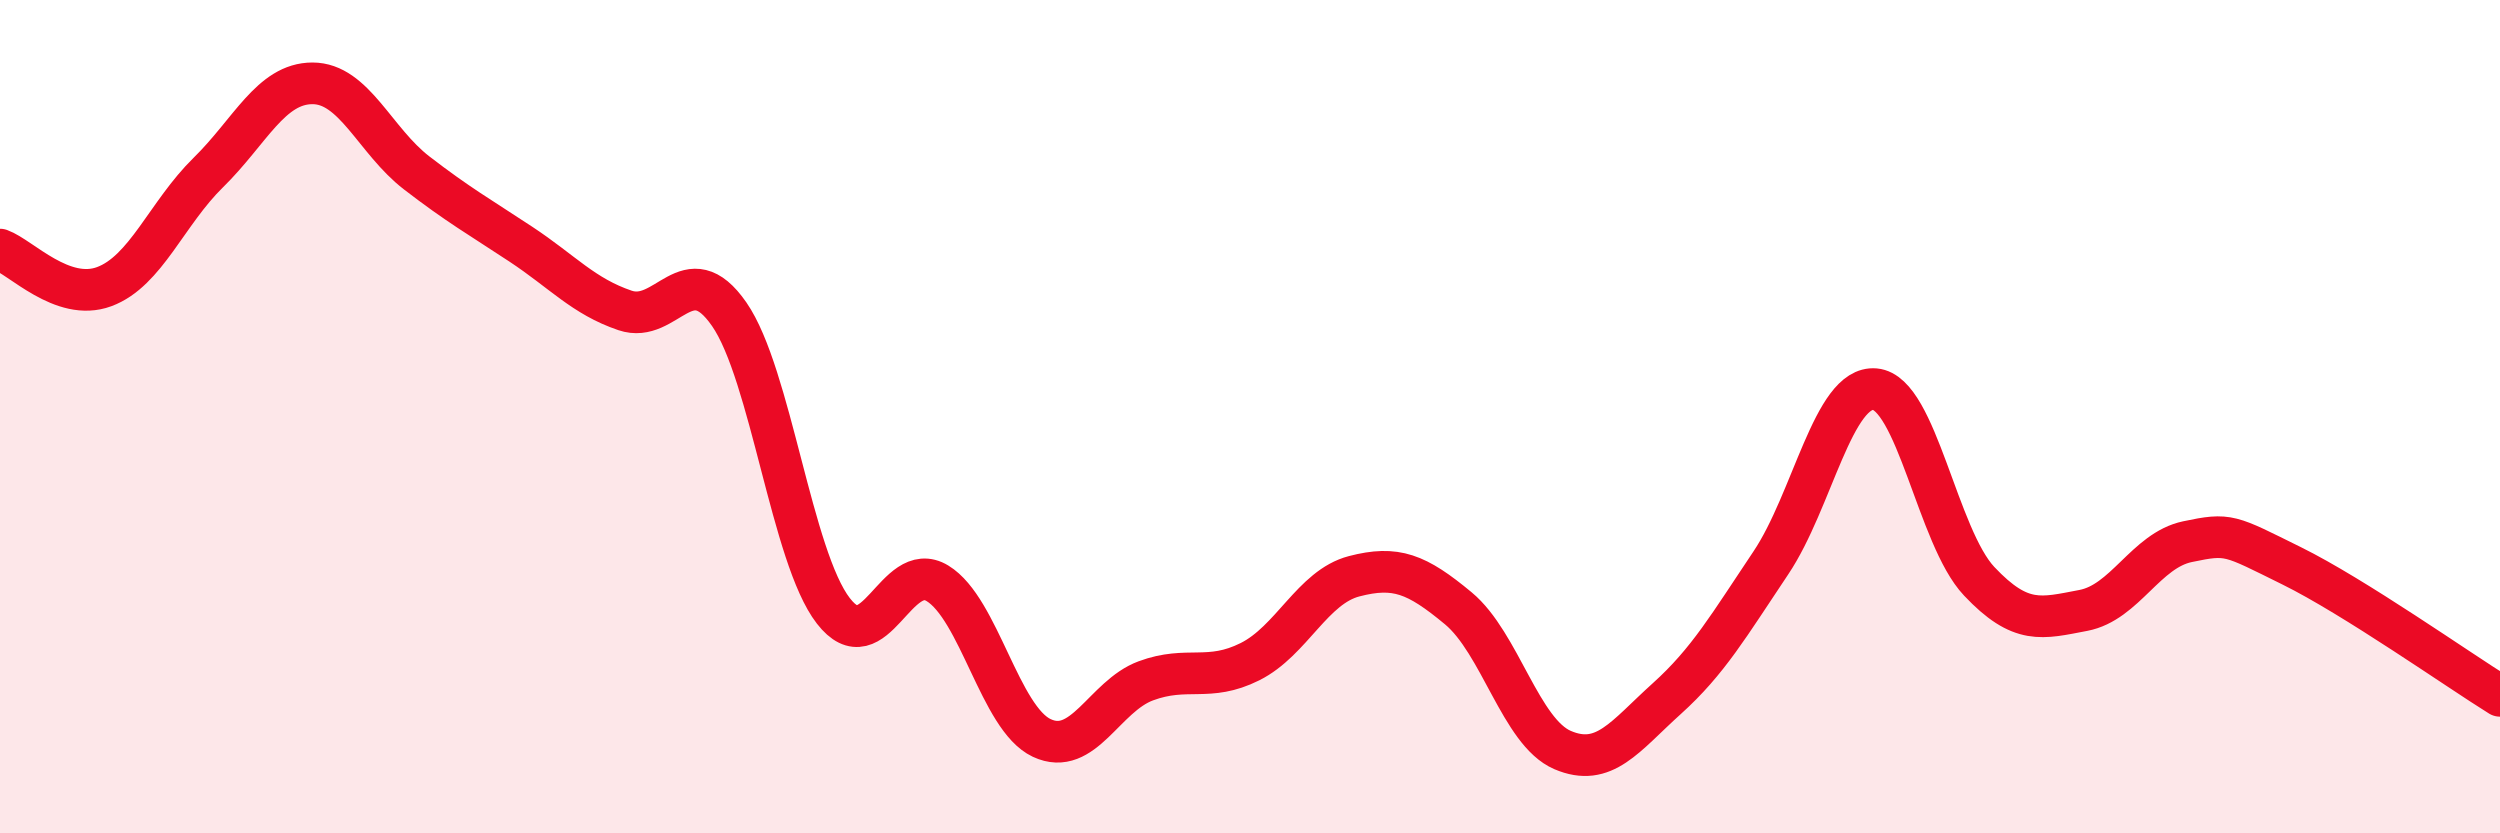
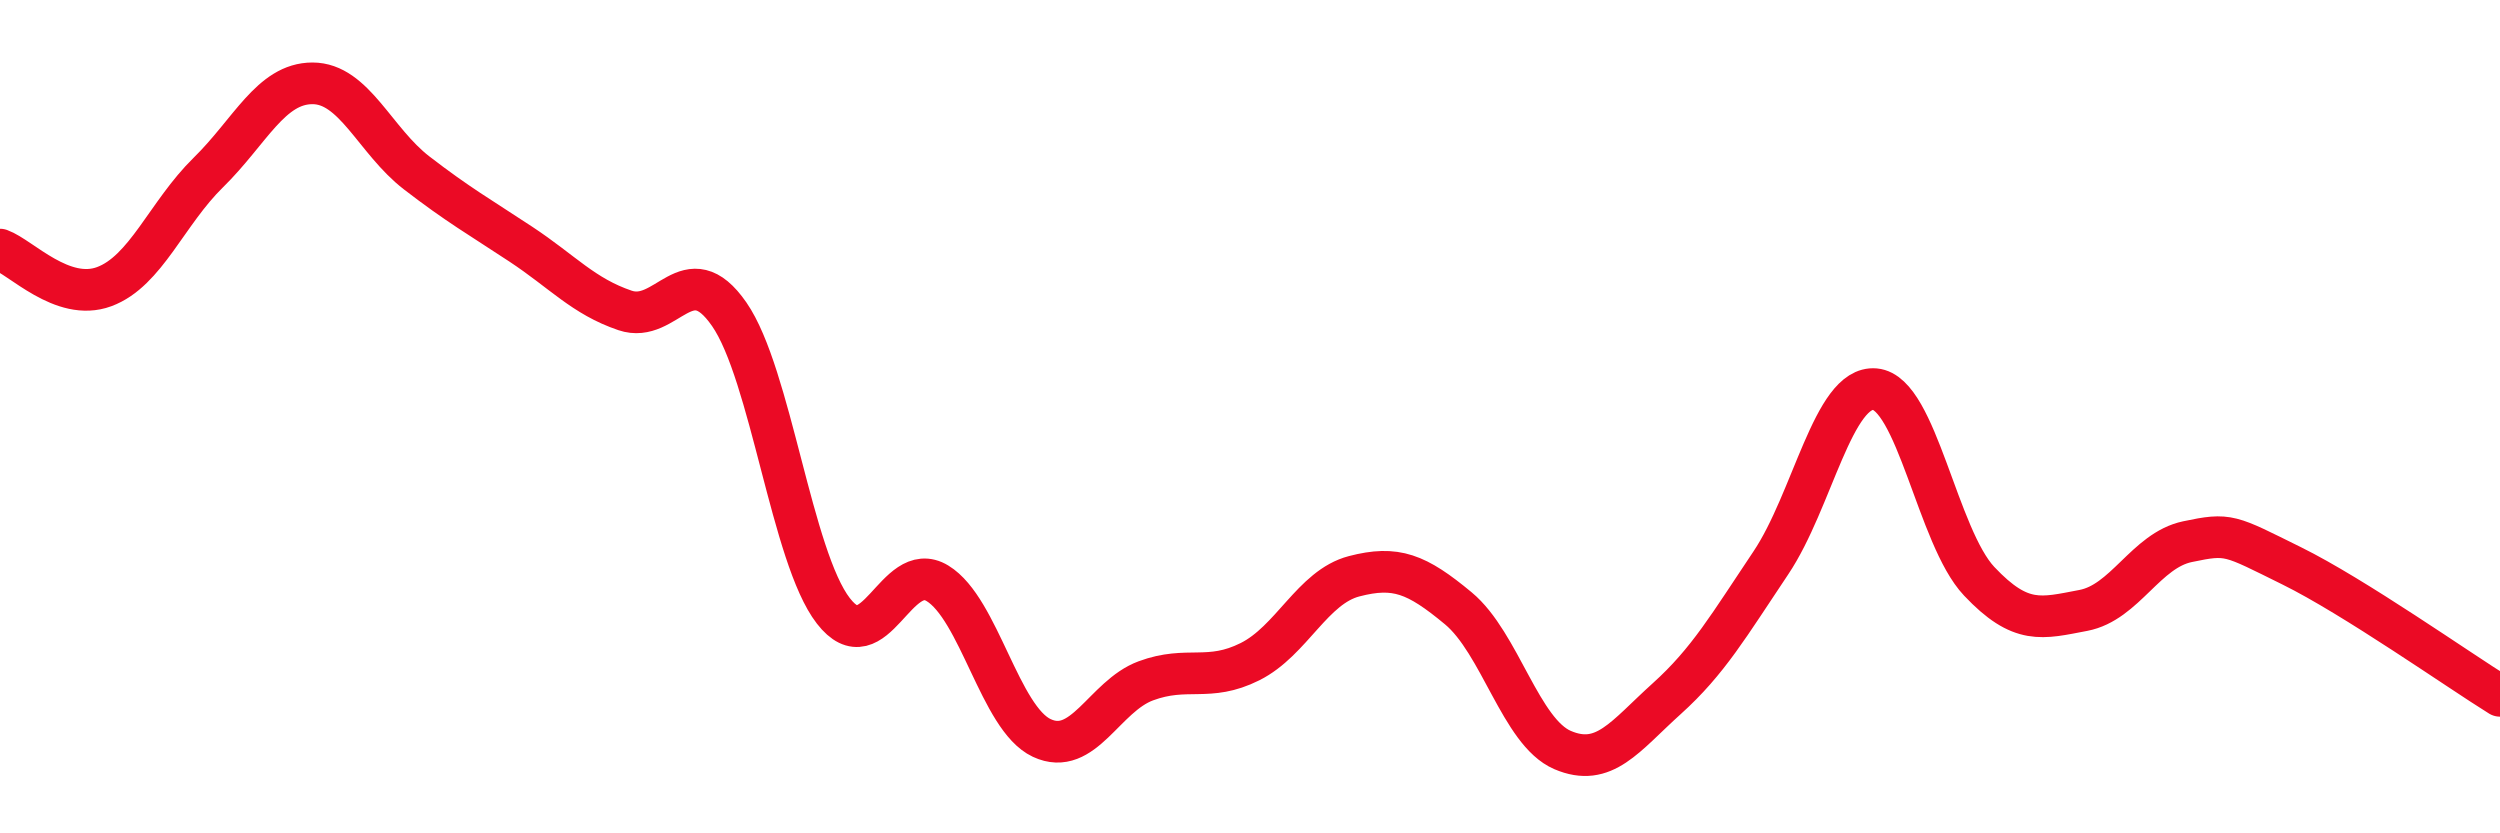
<svg xmlns="http://www.w3.org/2000/svg" width="60" height="20" viewBox="0 0 60 20">
-   <path d="M 0,5.99 C 0.5,6.17 1.5,7.25 2.5,6.88 C 3.5,6.51 4,5.12 5,4.14 C 6,3.16 6.5,2 7.5,2 C 8.5,2 9,3.38 10,4.15 C 11,4.92 11.5,5.2 12.5,5.86 C 13.5,6.52 14,7.11 15,7.45 C 16,7.79 16.5,6.1 17.5,7.54 C 18.5,8.98 19,13.37 20,14.66 C 21,15.95 21.5,13.39 22.5,14 C 23.5,14.61 24,17.24 25,17.71 C 26,18.18 26.5,16.71 27.5,16.34 C 28.5,15.97 29,16.38 30,15.88 C 31,15.38 31.5,14.09 32.5,13.83 C 33.5,13.57 34,13.77 35,14.6 C 36,15.43 36.5,17.57 37.5,18 C 38.5,18.43 39,17.67 40,16.77 C 41,15.87 41.5,15 42.5,13.51 C 43.5,12.02 44,9.25 45,9.34 C 46,9.43 46.5,12.89 47.5,13.95 C 48.5,15.01 49,14.84 50,14.65 C 51,14.46 51.5,13.21 52.5,13 C 53.5,12.79 53.5,12.84 55,13.58 C 56.5,14.32 59,16.08 60,16.7L60 20L0 20Z" fill="#EB0A25" opacity="0.1" stroke-linecap="round" stroke-linejoin="round" />
  <path d="M 0,5.99 C 0.5,6.17 1.5,7.25 2.5,6.88 C 3.5,6.51 4,5.12 5,4.14 C 6,3.16 6.5,2 7.5,2 C 8.5,2 9,3.38 10,4.15 C 11,4.92 11.5,5.2 12.5,5.86 C 13.5,6.52 14,7.11 15,7.45 C 16,7.79 16.5,6.1 17.5,7.54 C 18.5,8.98 19,13.37 20,14.66 C 21,15.95 21.5,13.39 22.5,14 C 23.5,14.61 24,17.24 25,17.71 C 26,18.18 26.5,16.71 27.5,16.34 C 28.5,15.97 29,16.38 30,15.88 C 31,15.38 31.5,14.09 32.5,13.83 C 33.5,13.57 34,13.77 35,14.6 C 36,15.43 36.5,17.57 37.5,18 C 38.5,18.43 39,17.67 40,16.77 C 41,15.87 41.5,15 42.5,13.51 C 43.5,12.02 44,9.25 45,9.34 C 46,9.43 46.5,12.89 47.5,13.95 C 48.5,15.01 49,14.84 50,14.65 C 51,14.46 51.5,13.21 52.5,13 C 53.5,12.79 53.5,12.84 55,13.58 C 56.5,14.32 59,16.08 60,16.7" stroke="#EB0A25" stroke-width="1" fill="none" stroke-linecap="round" stroke-linejoin="round" />
</svg>